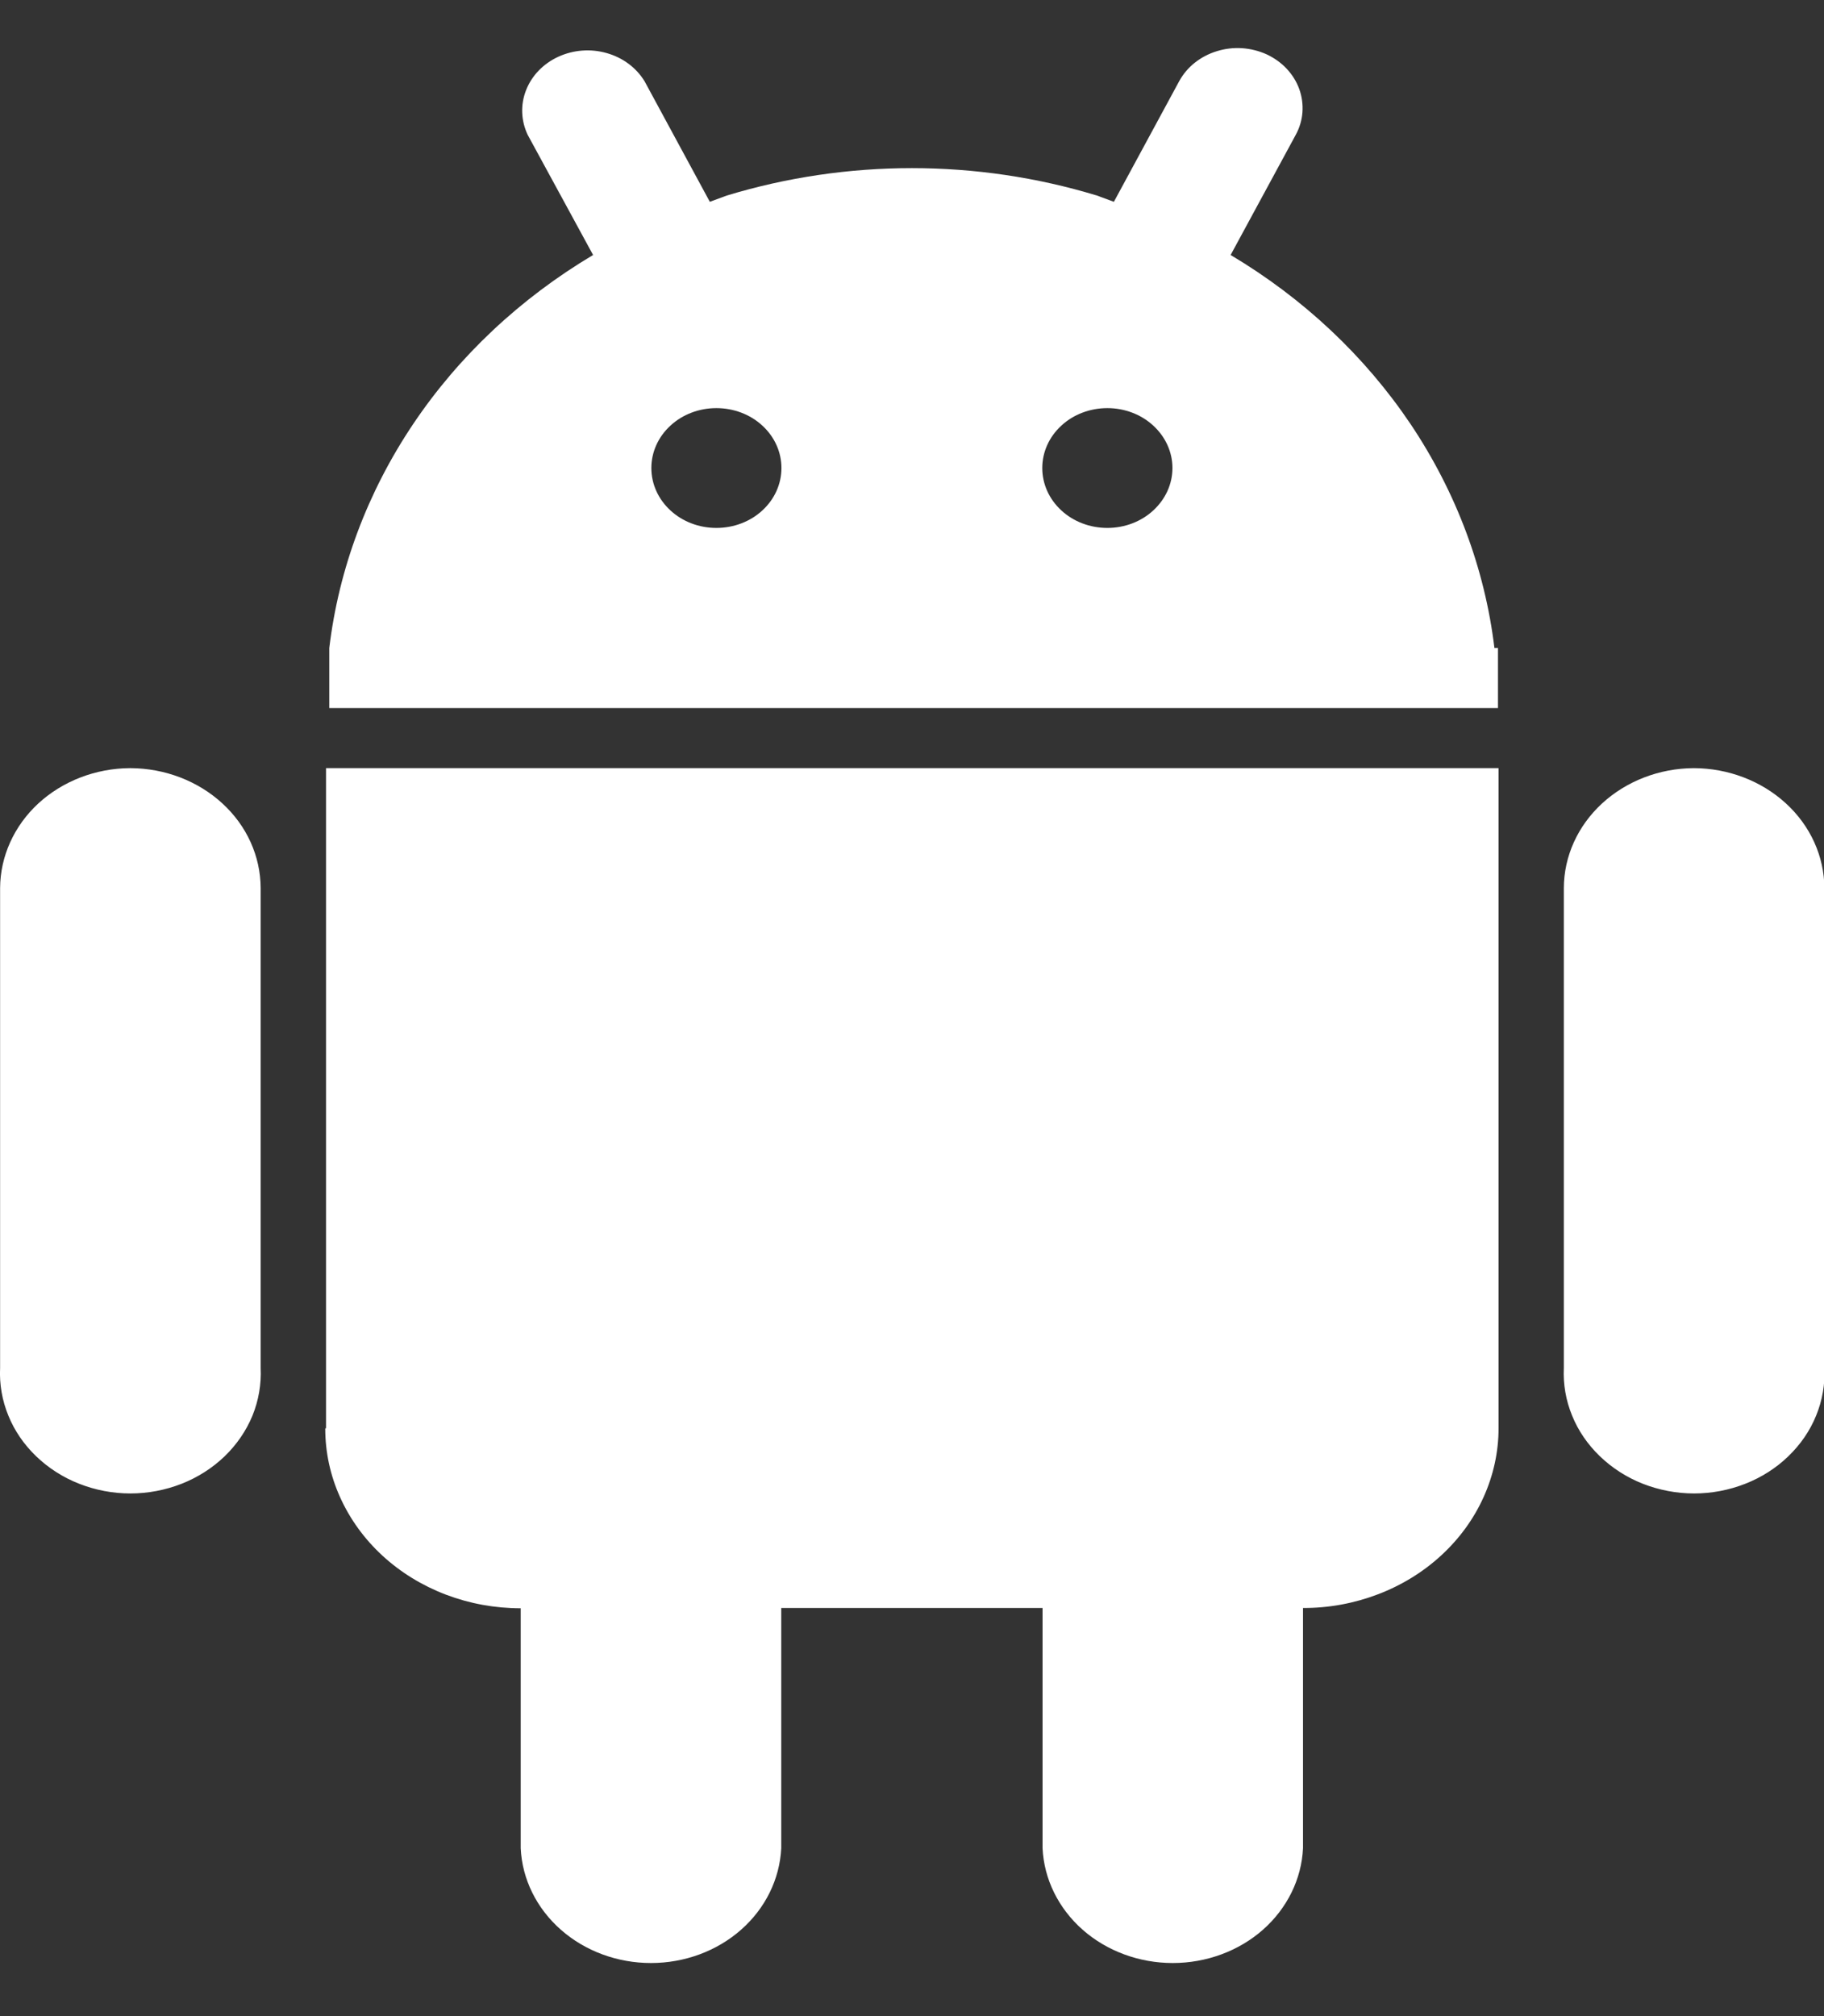
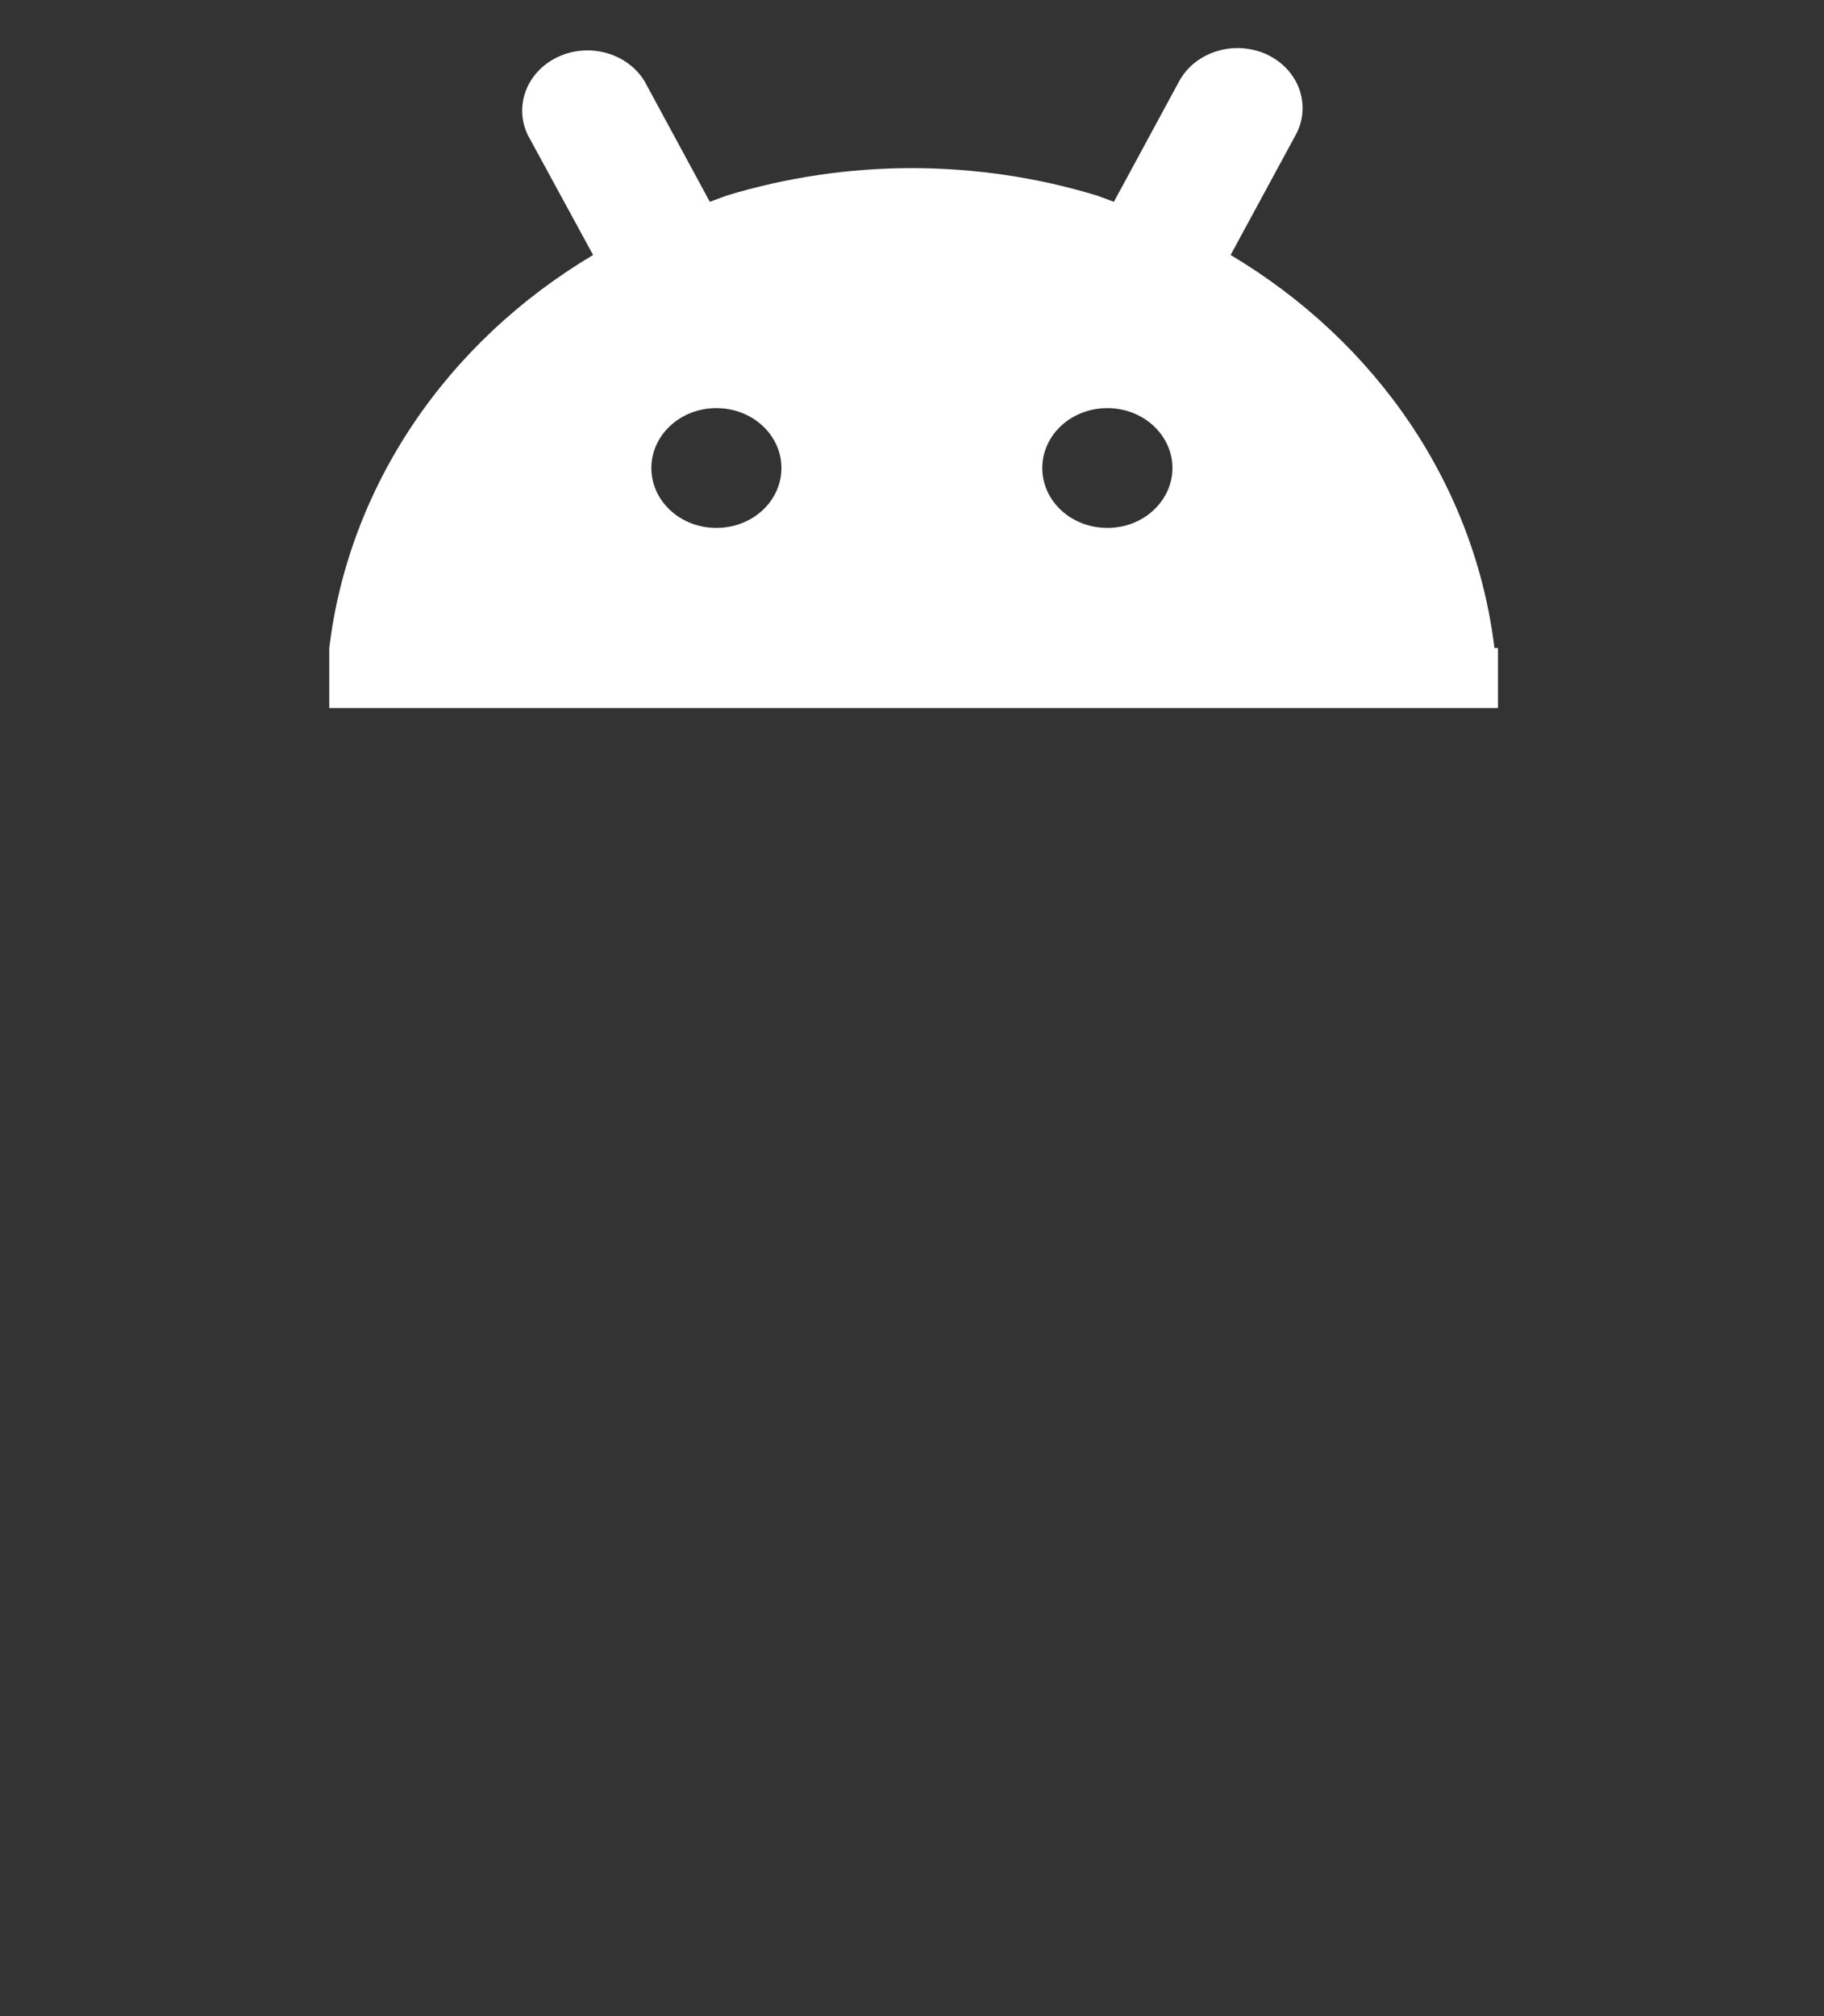
<svg xmlns="http://www.w3.org/2000/svg" width="19" height="21" viewBox="0 0 19 21" fill="none">
  <rect x="0" y="0" width="19" height="21" fill="#333333" stroke="none" />
  <g clip-path="url(#clip0_3214_156376)">
-     <path d="M17.643 8.001C17.284 8.003 16.941 8.136 16.688 8.369C16.434 8.603 16.291 8.92 16.29 9.25V14.249C16.282 14.418 16.311 14.587 16.376 14.745C16.44 14.903 16.539 15.047 16.666 15.169C16.793 15.291 16.945 15.389 17.113 15.455C17.282 15.521 17.464 15.556 17.647 15.556C17.83 15.556 18.012 15.521 18.18 15.455C18.349 15.389 18.502 15.291 18.628 15.169C18.755 15.047 18.854 14.903 18.918 14.745C18.983 14.587 19.012 14.418 19.004 14.249V9.25C19.002 8.919 18.858 8.601 18.603 8.368C18.348 8.134 18.003 8.002 17.643 8.001ZM1.354 8.001C0.996 8.003 0.652 8.136 0.399 8.369C0.146 8.603 0.003 8.92 0.001 9.25V14.249C-0.007 14.418 0.022 14.587 0.087 14.745C0.151 14.903 0.25 15.047 0.377 15.169C0.504 15.291 0.656 15.389 0.825 15.455C0.993 15.521 1.175 15.556 1.358 15.556C1.542 15.556 1.723 15.521 1.892 15.455C2.06 15.389 2.213 15.291 2.34 15.169C2.466 15.047 2.565 14.903 2.63 14.745C2.694 14.587 2.723 14.418 2.715 14.249V9.25C2.714 8.919 2.571 8.602 2.317 8.369C2.063 8.135 1.719 8.003 1.36 8.001H1.354ZM3.388 14.879C3.388 15.125 3.44 15.369 3.543 15.596C3.645 15.823 3.795 16.03 3.984 16.204C4.173 16.378 4.398 16.516 4.645 16.61C4.892 16.704 5.157 16.752 5.424 16.752V19.251C5.439 19.573 5.589 19.877 5.842 20.1C6.095 20.323 6.431 20.447 6.781 20.447C7.131 20.447 7.467 20.323 7.72 20.1C7.973 19.877 8.122 19.573 8.138 19.251V16.749H10.86V19.251C10.875 19.573 11.025 19.877 11.277 20.1C11.53 20.323 11.867 20.447 12.216 20.447C12.566 20.447 12.903 20.323 13.156 20.1C13.408 19.877 13.558 19.573 13.573 19.251V16.749C13.841 16.75 14.105 16.701 14.352 16.607C14.6 16.513 14.824 16.375 15.013 16.201C15.202 16.027 15.352 15.821 15.454 15.594C15.557 15.366 15.61 15.122 15.61 14.876V8.001H3.396V14.876L3.388 14.879Z" fill="white" />
    <path d="M15.567 6.75C15.467 5.923 15.169 5.127 14.694 4.418C14.218 3.71 13.578 3.108 12.819 2.656L13.497 1.405C13.537 1.332 13.561 1.252 13.567 1.17C13.573 1.088 13.562 1.006 13.534 0.928C13.506 0.85 13.461 0.778 13.403 0.716C13.345 0.654 13.273 0.603 13.194 0.566C13.114 0.53 13.027 0.508 12.938 0.502C12.85 0.496 12.76 0.507 12.676 0.533C12.591 0.559 12.513 0.6 12.446 0.653C12.378 0.707 12.323 0.773 12.283 0.846L11.603 2.102L11.427 2.037C10.175 1.656 8.823 1.656 7.57 2.037L7.394 2.102L6.714 0.846C6.628 0.705 6.487 0.6 6.32 0.553C6.153 0.505 5.973 0.519 5.816 0.591C5.659 0.663 5.539 0.788 5.48 0.939C5.42 1.091 5.427 1.258 5.497 1.405L6.178 2.656C5.419 3.108 4.778 3.71 4.303 4.418C3.828 5.126 3.529 5.923 3.43 6.75V7.375H15.604V6.75H15.567ZM7.462 5.499C7.283 5.499 7.11 5.434 6.983 5.316C6.856 5.199 6.785 5.041 6.785 4.875C6.785 4.709 6.856 4.551 6.983 4.434C7.11 4.316 7.283 4.251 7.462 4.251C7.642 4.251 7.815 4.316 7.942 4.434C8.069 4.551 8.14 4.709 8.14 4.875C8.14 5.041 8.069 5.199 7.942 5.316C7.815 5.434 7.642 5.499 7.462 5.499ZM11.535 5.499C11.355 5.499 11.182 5.434 11.055 5.316C10.928 5.199 10.857 5.041 10.857 4.875C10.857 4.709 10.928 4.551 11.055 4.434C11.182 4.316 11.355 4.251 11.535 4.251C11.714 4.251 11.887 4.316 12.014 4.434C12.141 4.551 12.213 4.709 12.213 4.875C12.213 5.041 12.141 5.199 12.014 5.316C11.887 5.434 11.714 5.499 11.535 5.499Z" fill="white" />
  </g>
  <defs>
    <clipPath id="clip0_3214_156376">
      <rect width="19" height="20" fill="white" transform="translate(0 0.5)" />
    </clipPath>
  </defs>
</svg>